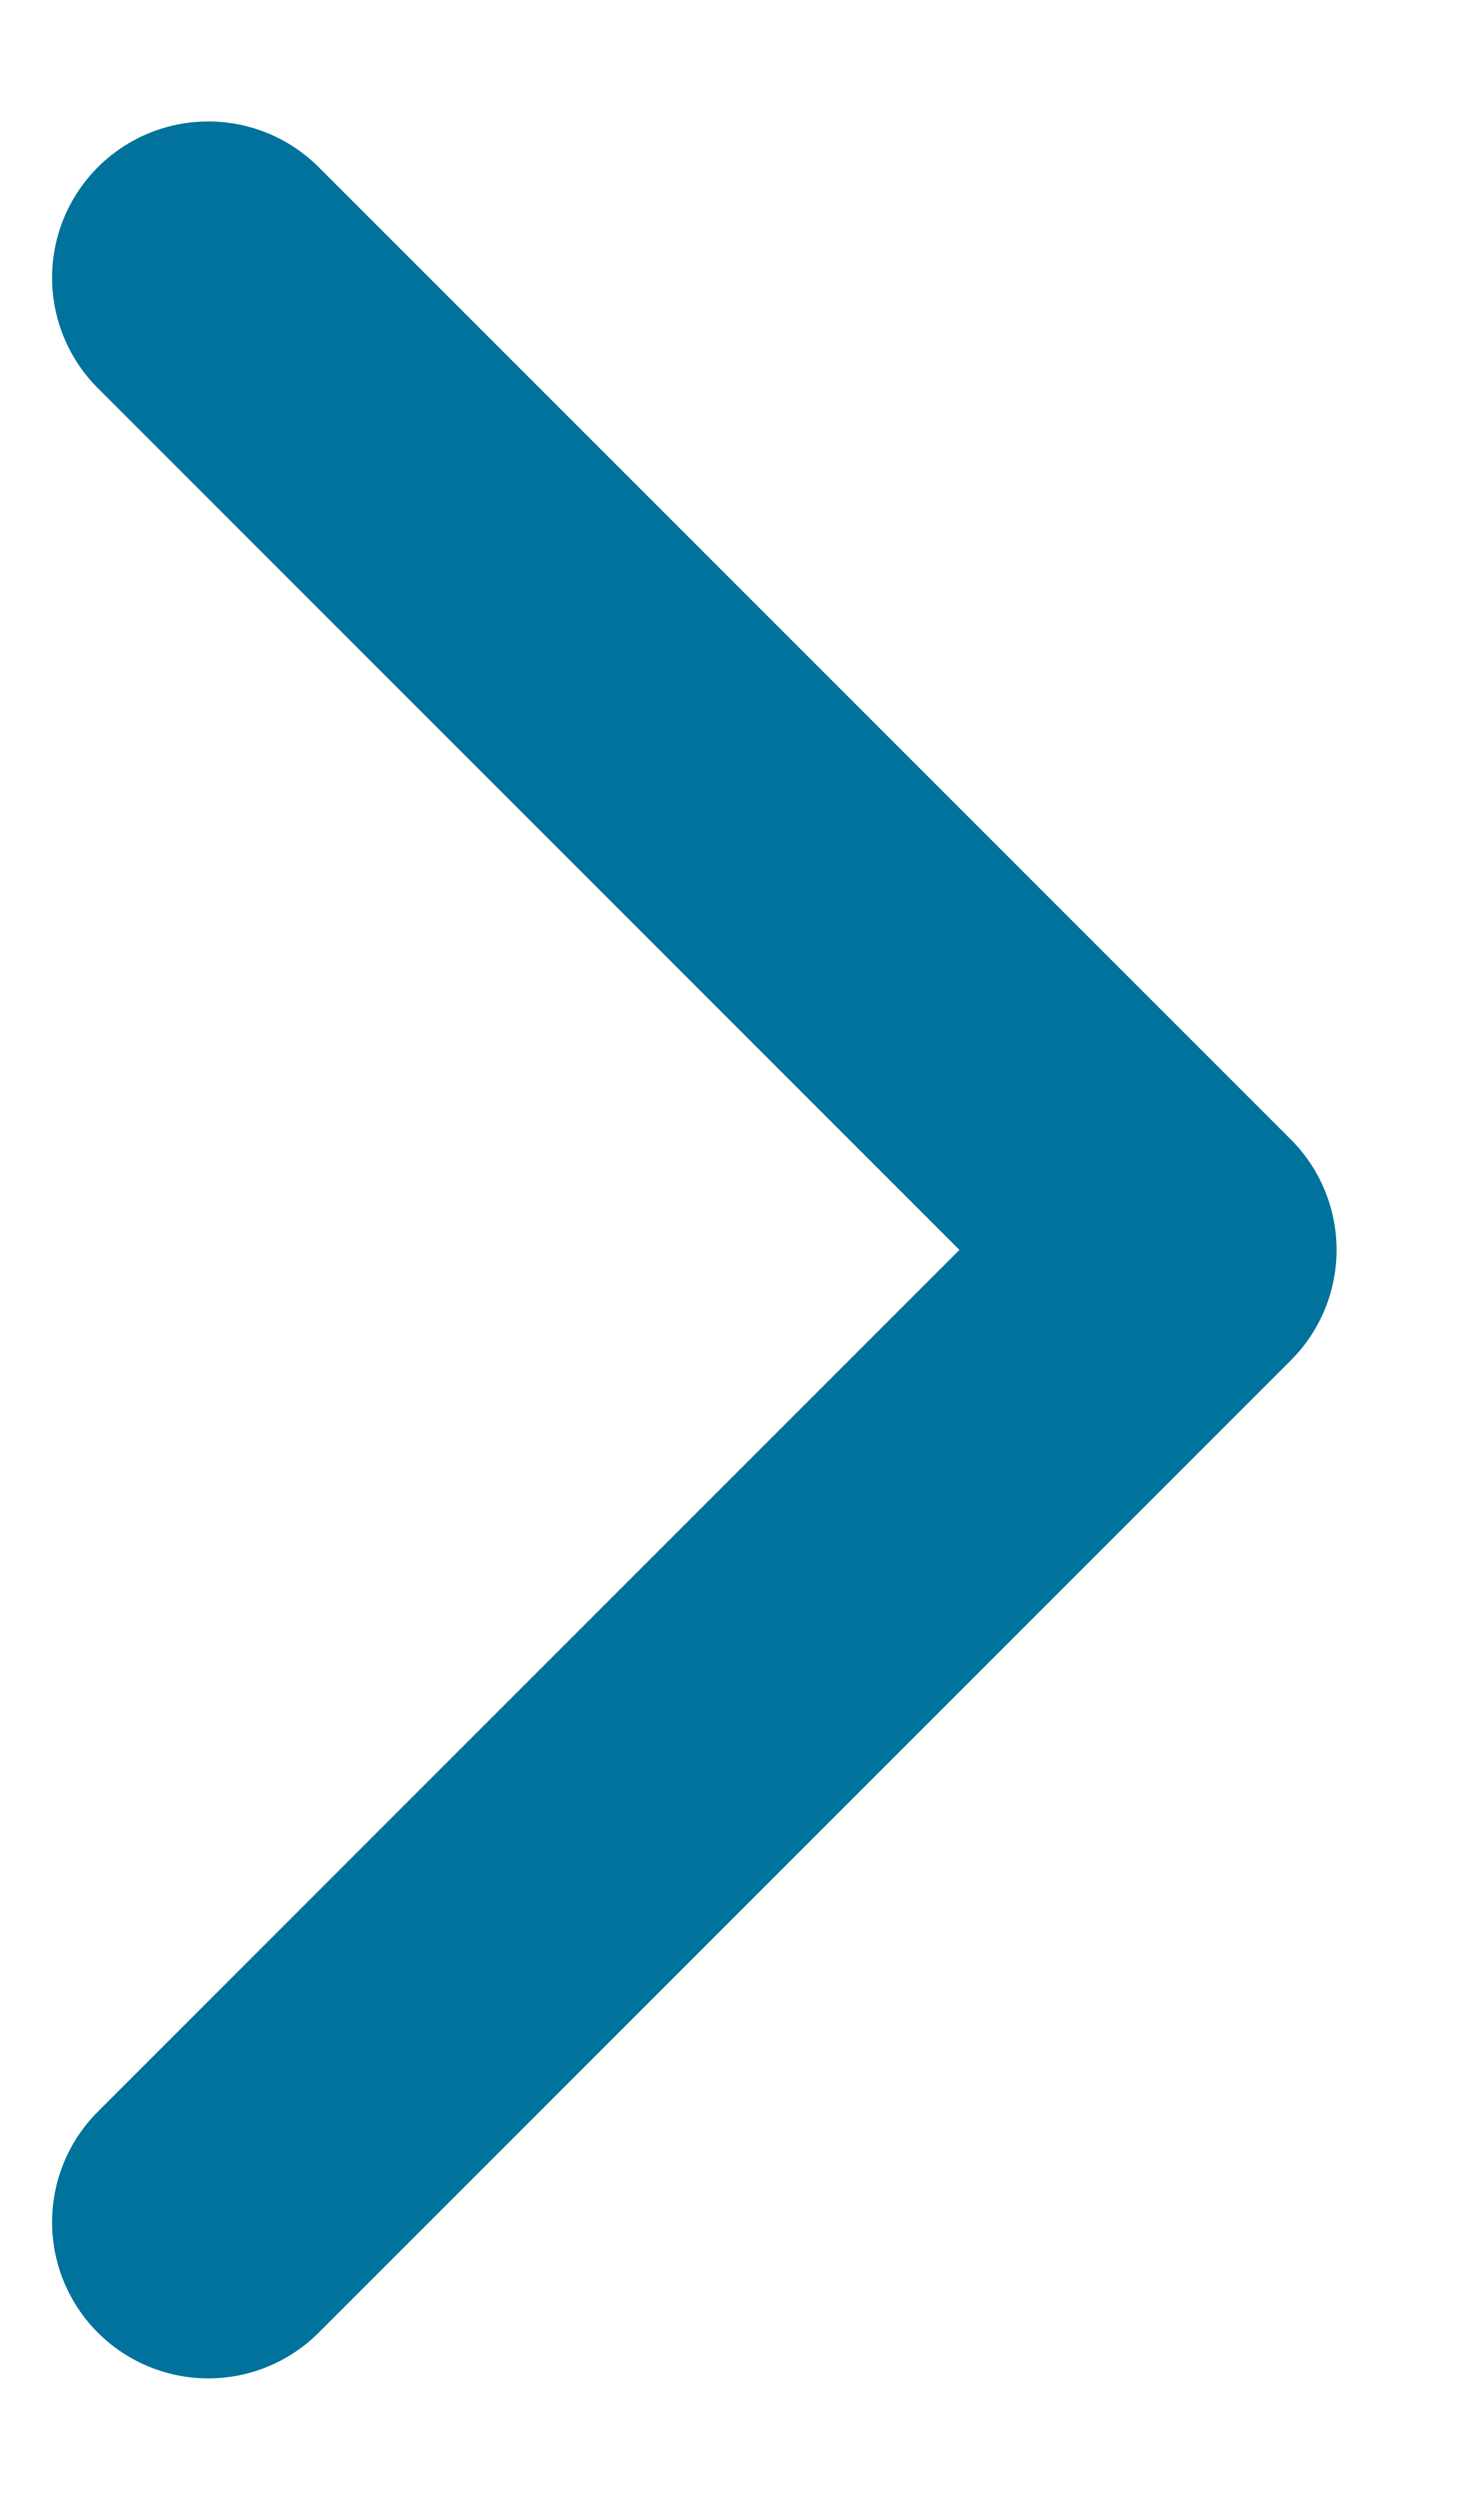
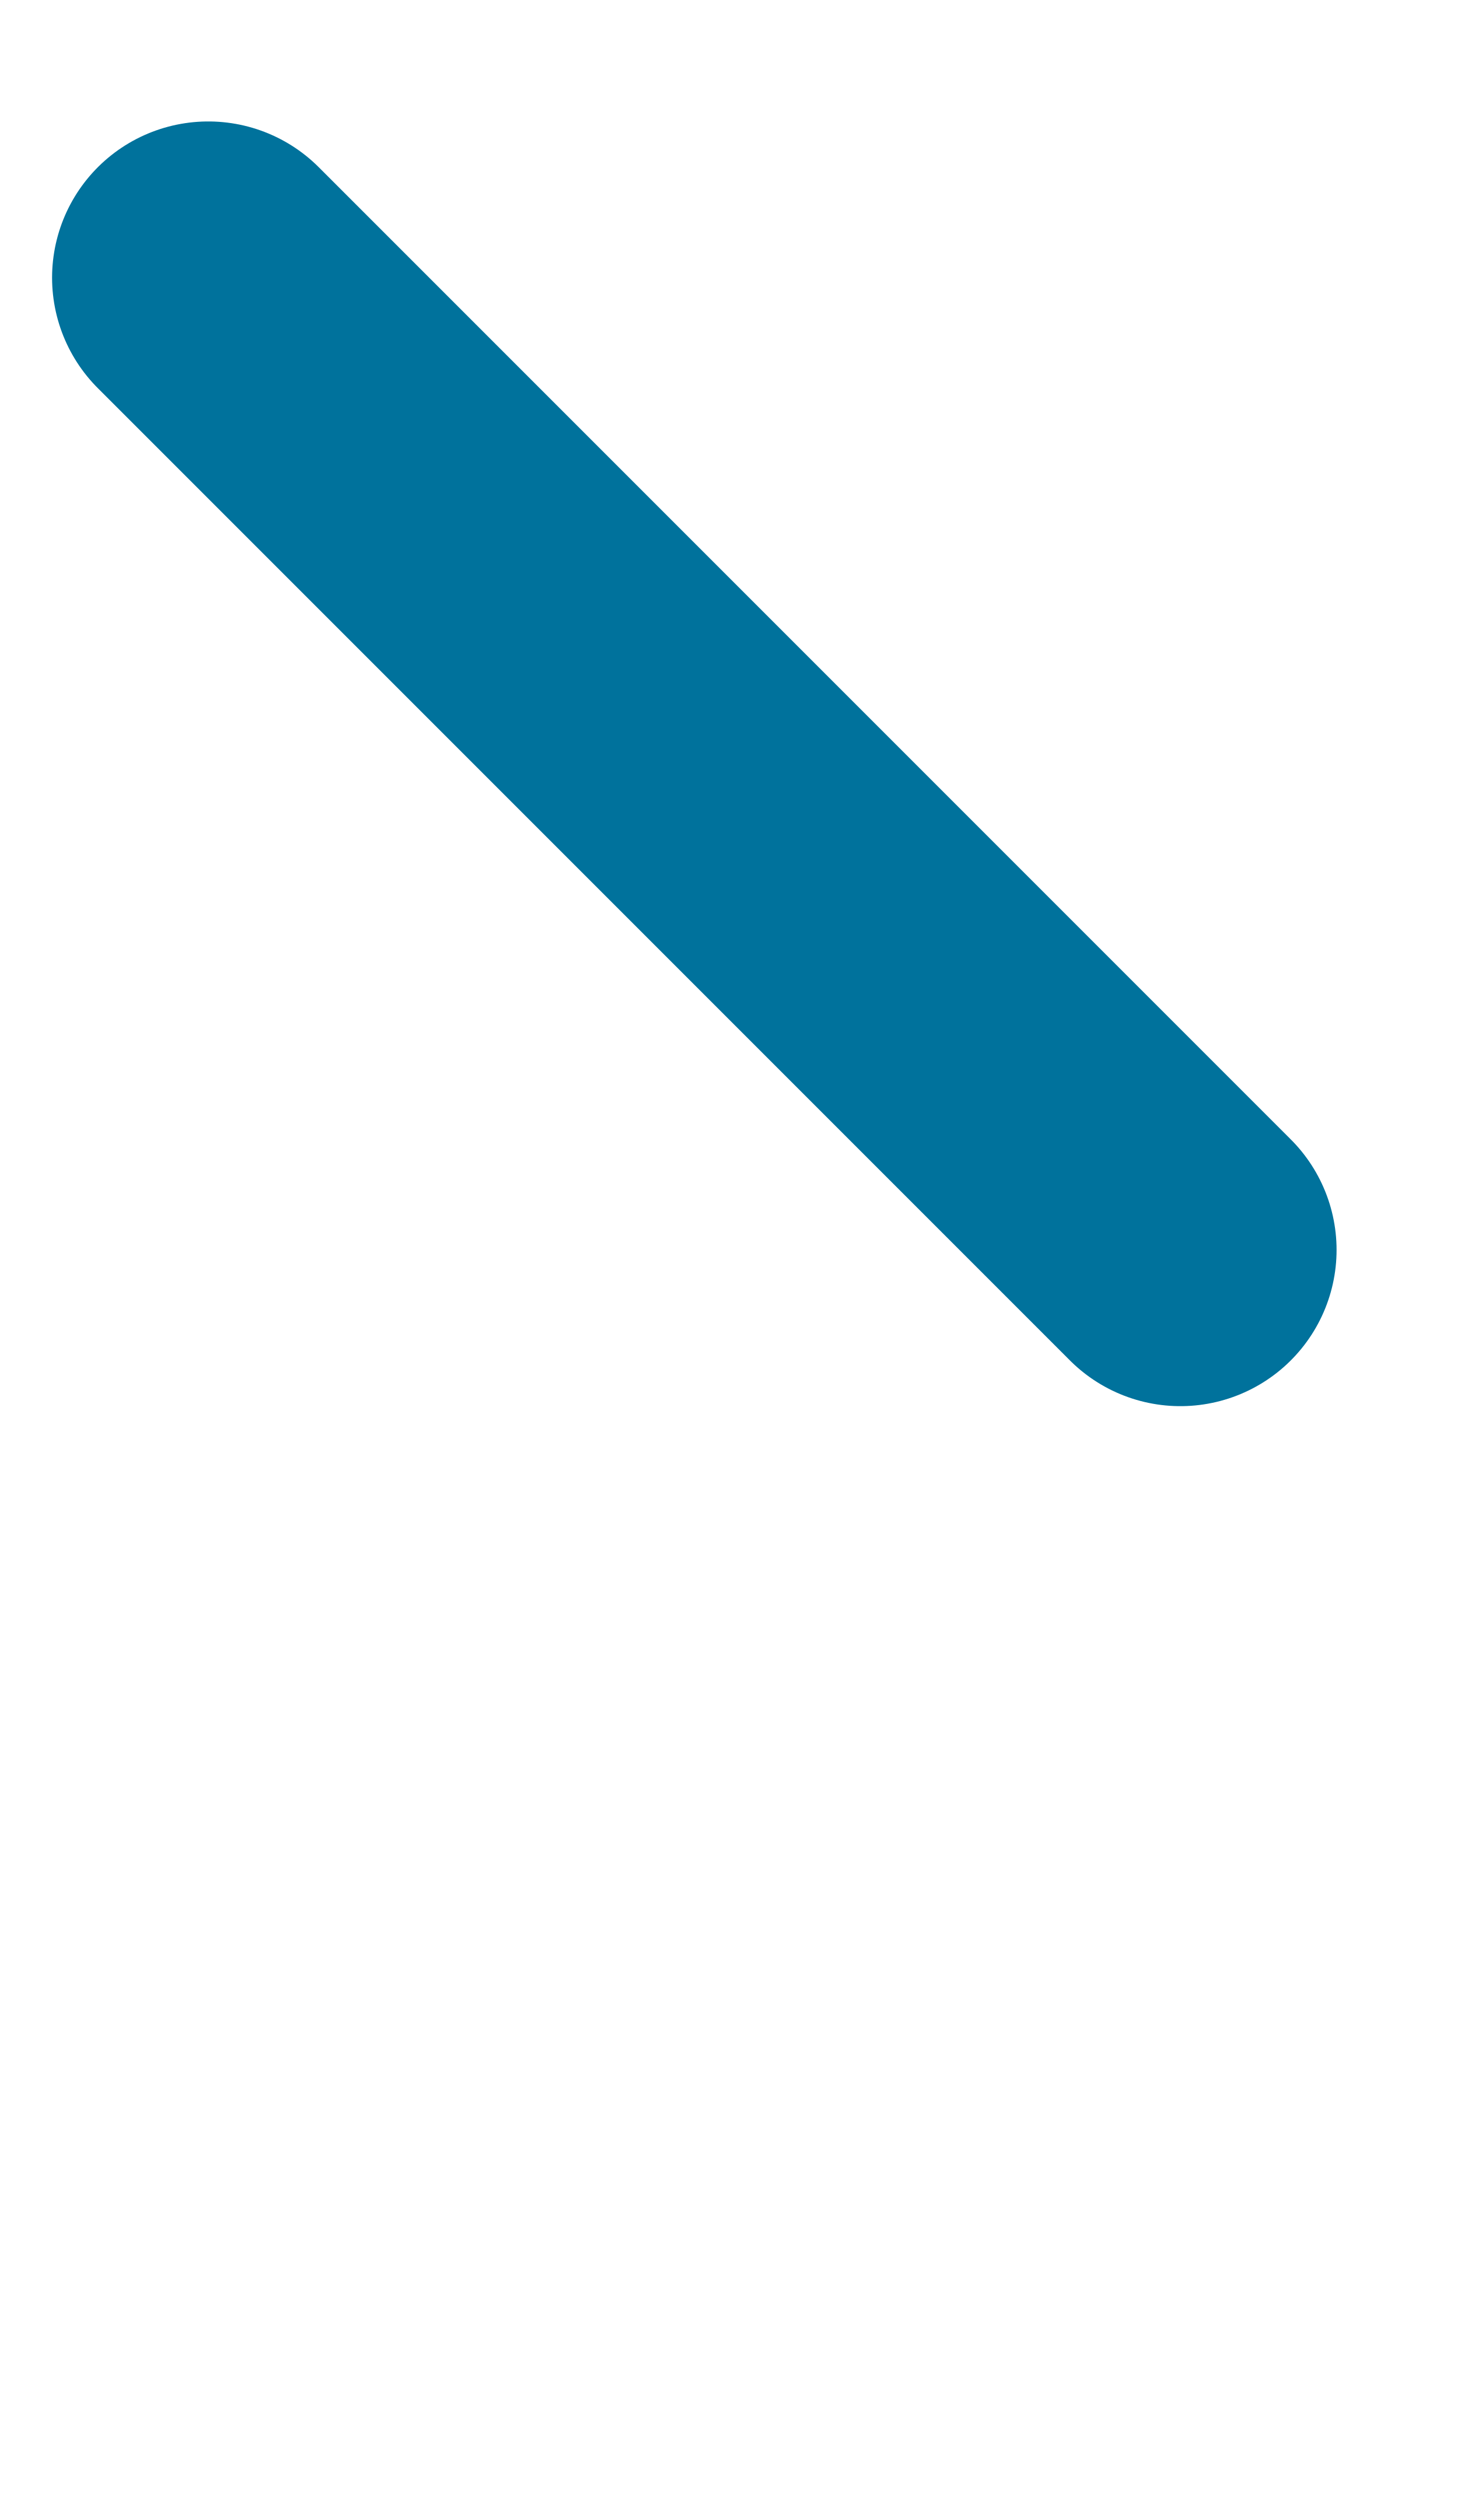
<svg xmlns="http://www.w3.org/2000/svg" width="7" height="12" viewBox="0 0 7 12" fill="none">
-   <path d="M1 1.333L5.667 6L1 10.667" stroke="#00729C" stroke-width="1.5" stroke-linecap="round" stroke-linejoin="round" />
+   <path d="M1 1.333L5.667 6" stroke="#00729C" stroke-width="1.5" stroke-linecap="round" stroke-linejoin="round" />
</svg>